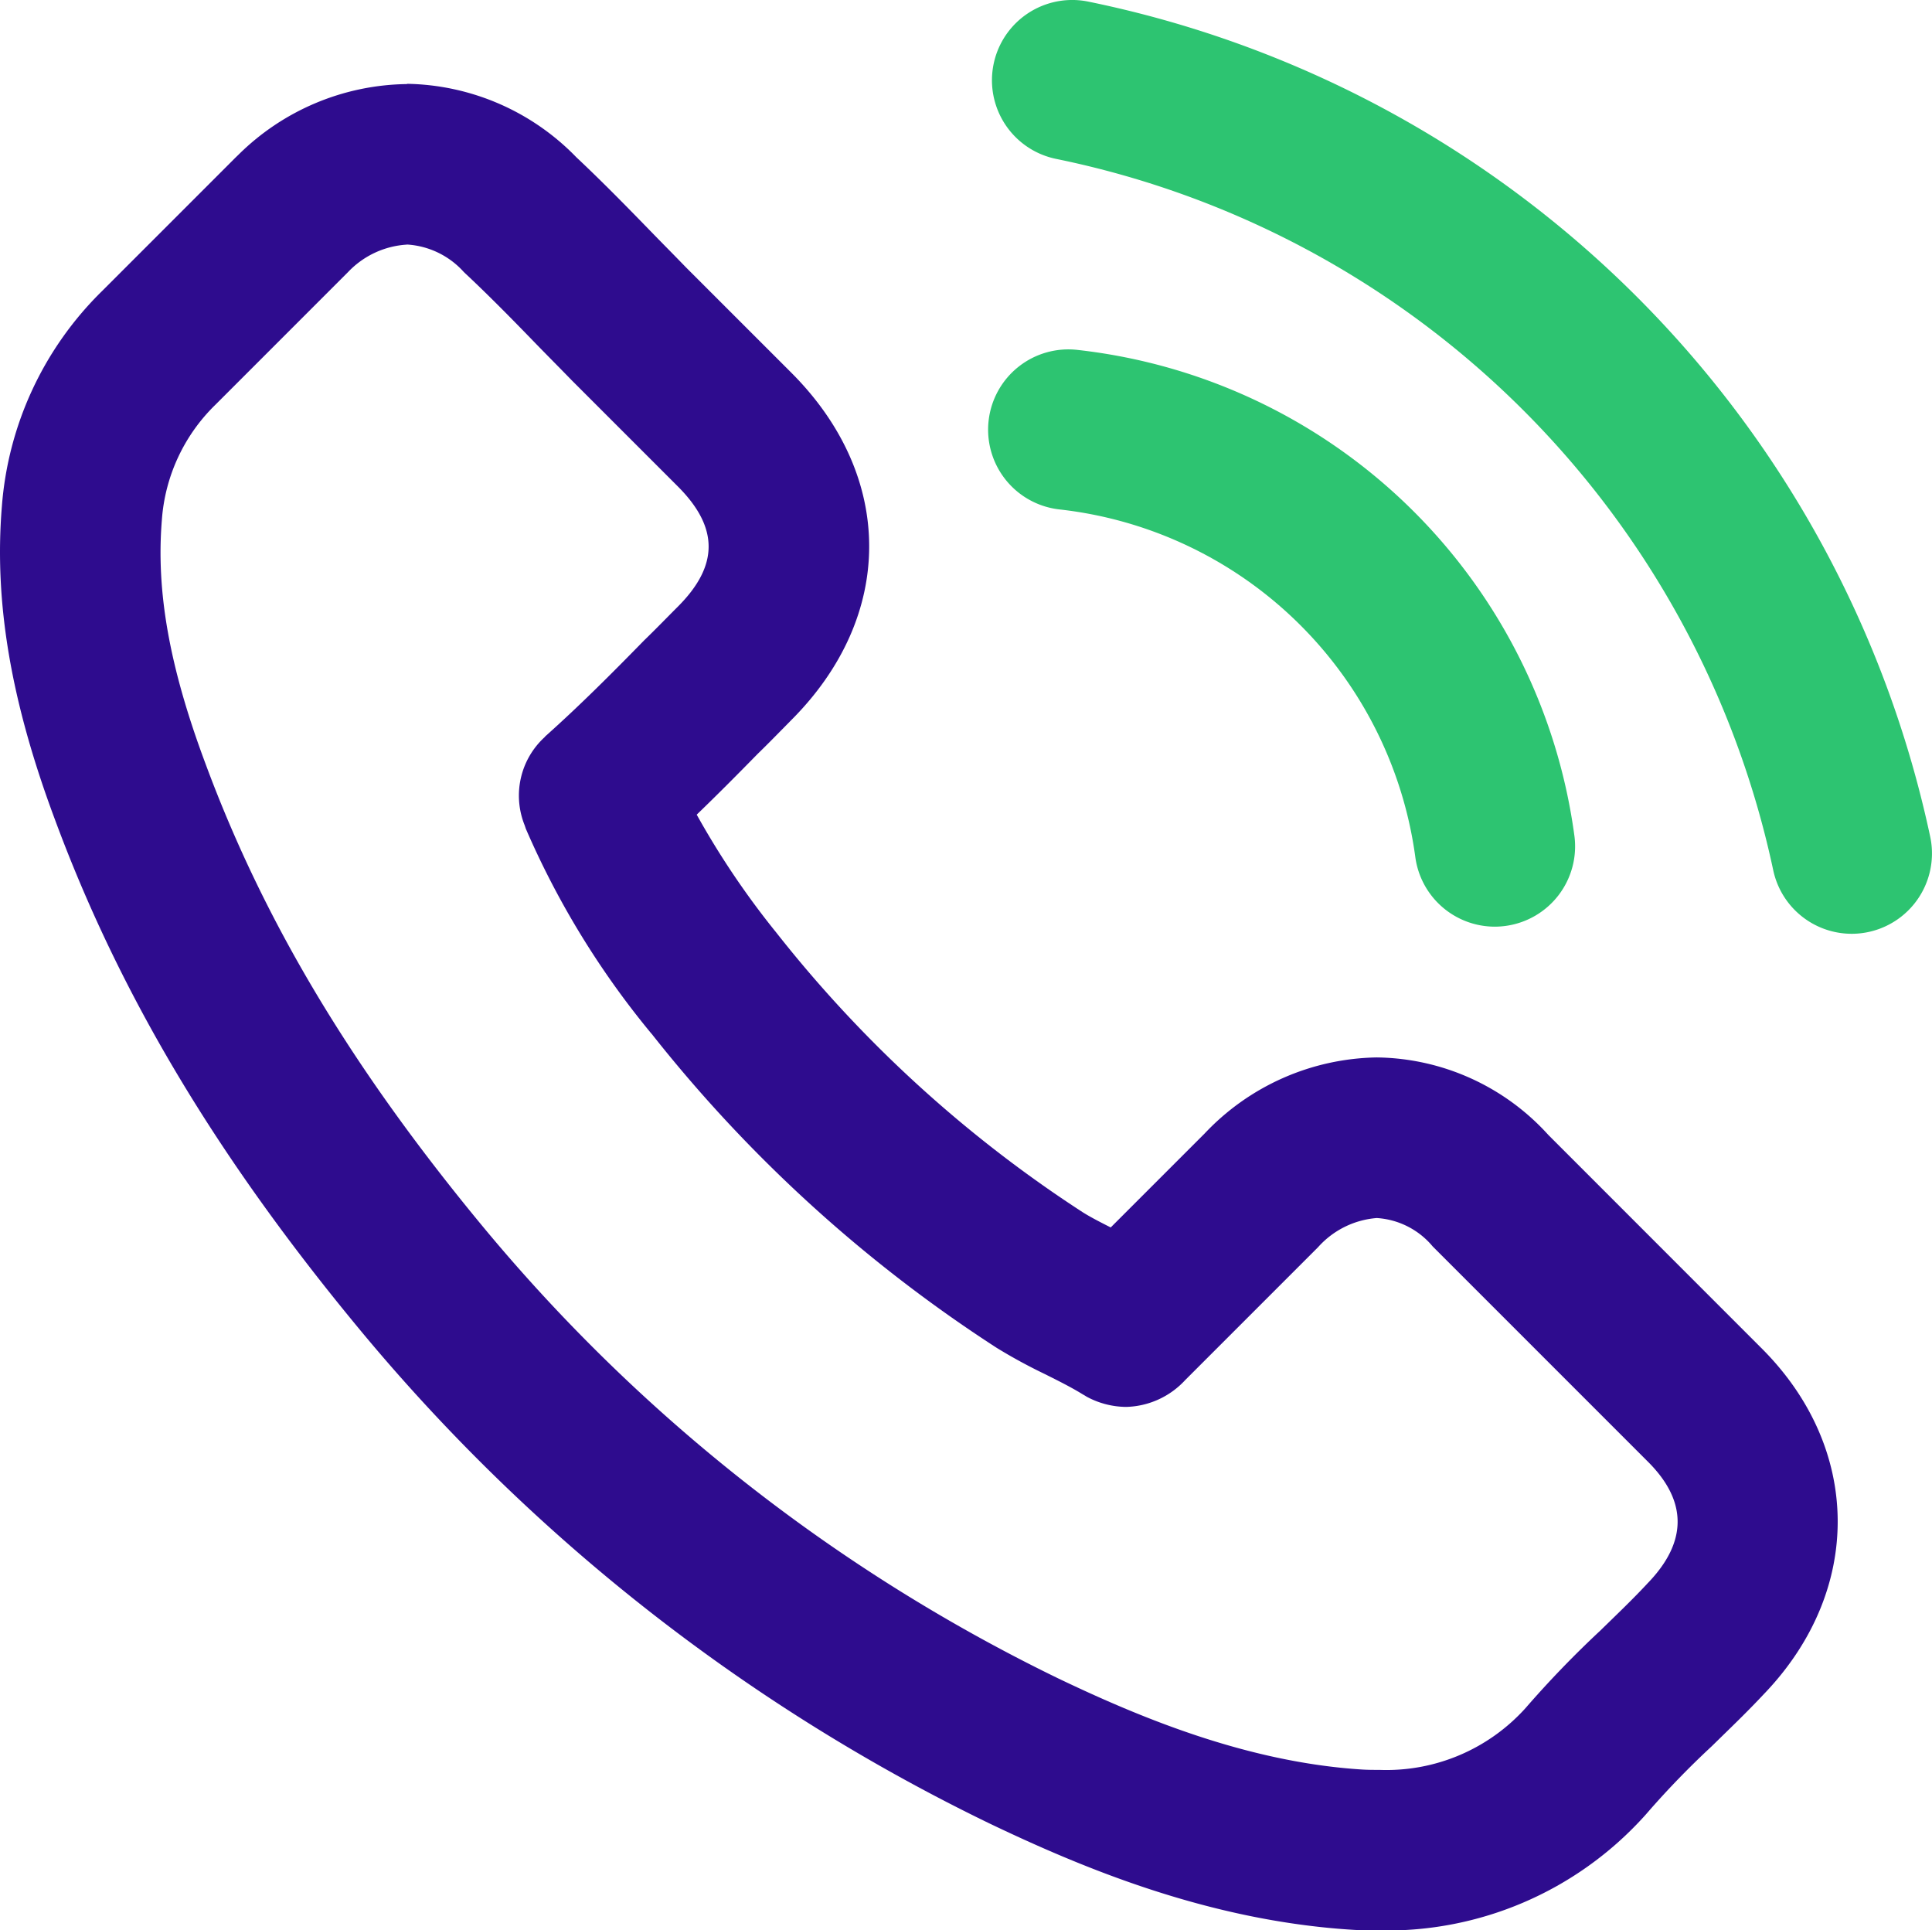
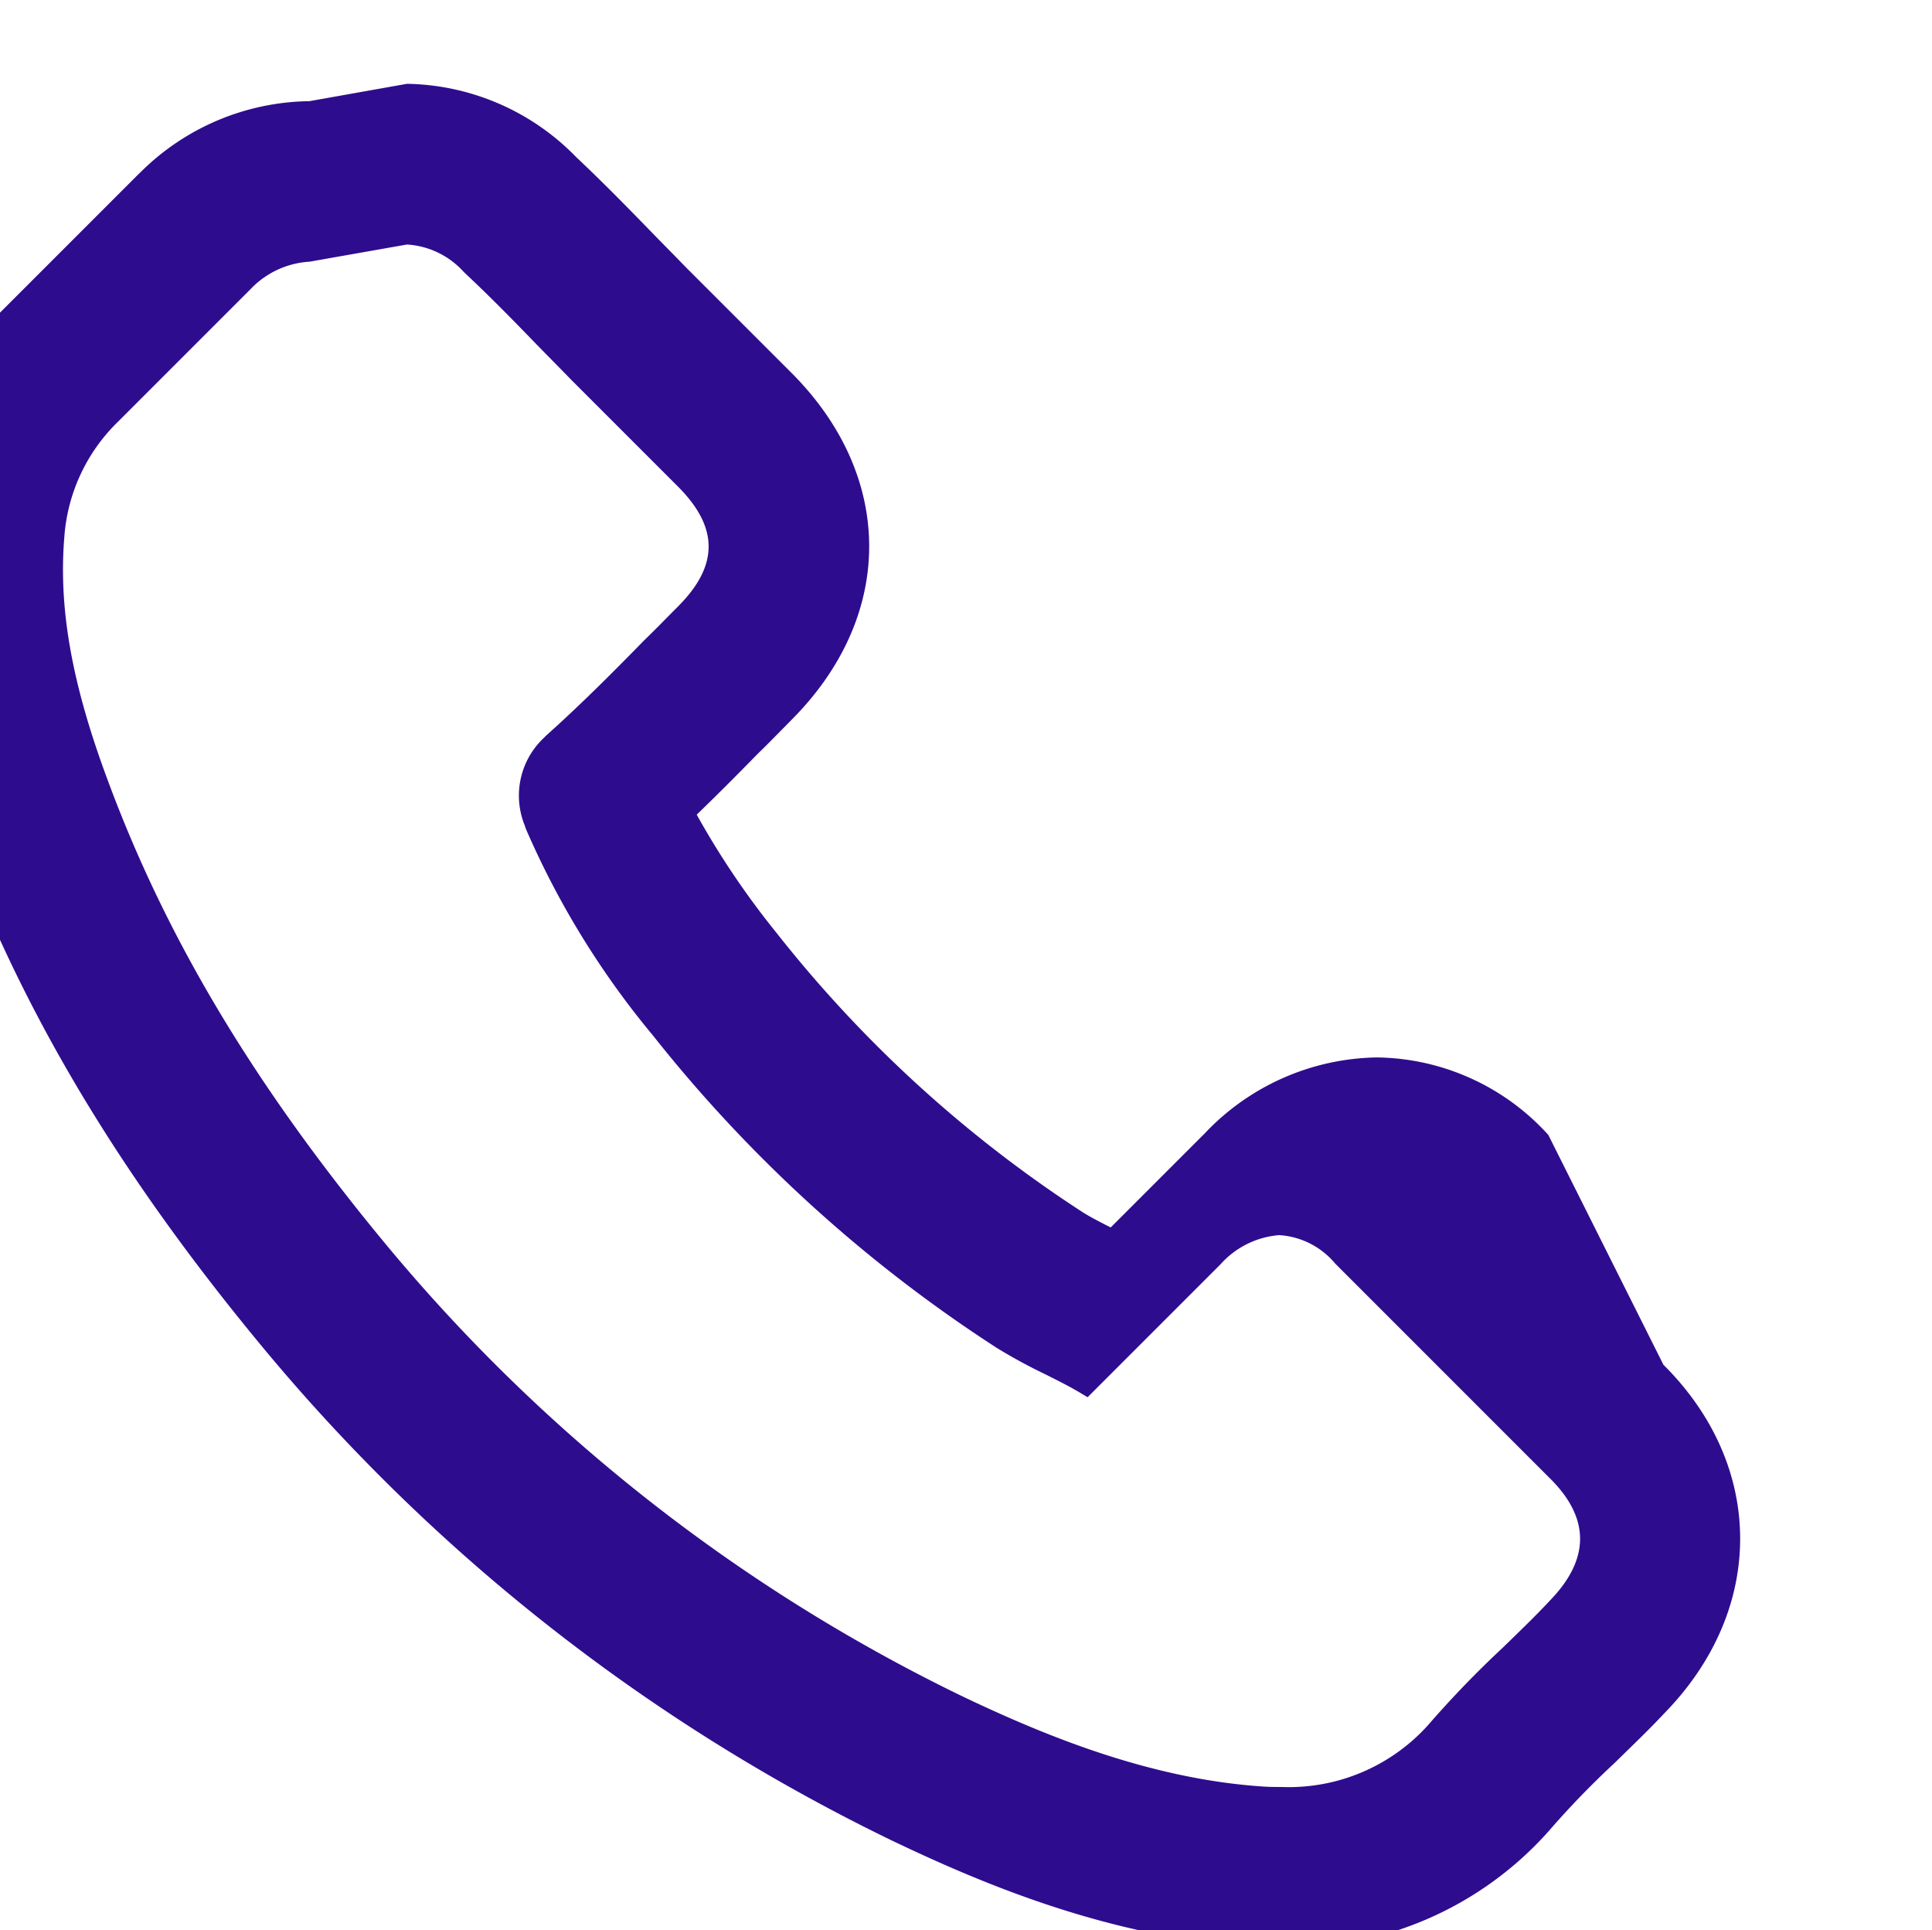
<svg xmlns="http://www.w3.org/2000/svg" width="91.984" height="91.891" viewBox="0 0 91.984 91.891">
  <defs>
    <style>.a{fill:#2e0c8e;}.b{fill:#2dc471;}</style>
  </defs>
  <g transform="translate(0 3.998)">
    <g transform="translate(0 0)">
-       <path class="a" d="M1698.871,669.015a3.957,3.957,0,0,1,2.7,1.3l.056.055c1.128,1.055,2.2,2.146,3.329,3.311.573.592,1.165,1.184,1.757,1.794l5.05,5.05c1.961,1.961,1.961,3.774,0,5.734-.536.536-1.054,1.073-1.591,1.591-1.555,1.591-3.034,3.071-4.643,4.513-.037.037-.074.056-.092.093a3.772,3.772,0,0,0-.963,4.2l.056.167a40.531,40.531,0,0,0,5.975,9.749l.018.018a67.891,67.891,0,0,0,16.427,14.947,25.4,25.4,0,0,0,2.276,1.24c.666.333,1.295.647,1.831.98.074.037.148.092.222.129a4.014,4.014,0,0,0,1.832.462,3.955,3.955,0,0,0,2.812-1.276l6.327-6.327a4.185,4.185,0,0,1,2.793-1.388,3.768,3.768,0,0,1,2.664,1.351l.037.037,10.193,10.193c1.906,1.887,1.906,3.829.019,5.79-.012,0-.016.008-.012.008s.006,0,.012-.008c-.722.777-1.461,1.48-2.257,2.257a48.731,48.731,0,0,0-3.571,3.7,8.916,8.916,0,0,1-6.955,2.942c-.278,0-.573,0-.851-.019-5.494-.352-10.6-2.5-14.429-4.329a82.172,82.172,0,0,1-27.3-21.385c-6.308-7.6-10.526-14.632-13.319-22.18-1.72-4.606-2.349-8.195-2.072-11.58a8.495,8.495,0,0,1,2.552-5.494l6.308-6.308a4.208,4.208,0,0,1,2.812-1.313m59.085,63.71h0m-59.088-71.352a11.6,11.6,0,0,0-8.042,3.384c-.058.055-.116.111-.173.168l-6.308,6.308a16.057,16.057,0,0,0-4.763,10.247c-.374,4.562.429,9.289,2.527,14.905,3.094,8.359,7.734,16.115,14.6,24.385l.023.028a89.732,89.732,0,0,0,29.832,23.356l.033.016c4.448,2.127,10.428,4.625,17.239,5.061.511.034.989.034,1.339.034a16.525,16.525,0,0,0,12.537-5.364c.083-.089.164-.18.243-.273a41.118,41.118,0,0,1,3.021-3.117l.065-.063.409-.4c.658-.64,1.337-1.3,2.038-2.05l.071-.074c4.65-4.922,4.564-11.647-.225-16.4L1753.212,711.4a11.189,11.189,0,0,0-8.167-3.688,11.512,11.512,0,0,0-8.2,3.626l-4.467,4.467c-.5-.253-.968-.493-1.335-.725a60.358,60.358,0,0,1-14.586-13.31l-.06-.074a39.339,39.339,0,0,1-3.73-5.541c1.019-.982,1.983-1.955,2.9-2.891.388-.377.749-.742,1.1-1.1.167-.169.334-.338.5-.508,4.948-4.947,4.948-11.6,0-16.543l-5.009-5.008q-.44-.454-.879-.9-.422-.428-.834-.852c-1.263-1.3-2.348-2.4-3.505-3.488a11.482,11.482,0,0,0-8.07-3.5Z" transform="translate(-1679.496 -661.373)" />
+       <path class="a" d="M1698.871,669.015a3.957,3.957,0,0,1,2.7,1.3l.056.055c1.128,1.055,2.2,2.146,3.329,3.311.573.592,1.165,1.184,1.757,1.794l5.05,5.05c1.961,1.961,1.961,3.774,0,5.734-.536.536-1.054,1.073-1.591,1.591-1.555,1.591-3.034,3.071-4.643,4.513-.037.037-.074.056-.092.093a3.772,3.772,0,0,0-.963,4.2l.056.167a40.531,40.531,0,0,0,5.975,9.749l.018.018a67.891,67.891,0,0,0,16.427,14.947,25.4,25.4,0,0,0,2.276,1.24c.666.333,1.295.647,1.831.98.074.037.148.092.222.129l6.327-6.327a4.185,4.185,0,0,1,2.793-1.388,3.768,3.768,0,0,1,2.664,1.351l.037.037,10.193,10.193c1.906,1.887,1.906,3.829.019,5.79-.012,0-.016.008-.012.008s.006,0,.012-.008c-.722.777-1.461,1.48-2.257,2.257a48.731,48.731,0,0,0-3.571,3.7,8.916,8.916,0,0,1-6.955,2.942c-.278,0-.573,0-.851-.019-5.494-.352-10.6-2.5-14.429-4.329a82.172,82.172,0,0,1-27.3-21.385c-6.308-7.6-10.526-14.632-13.319-22.18-1.72-4.606-2.349-8.195-2.072-11.58a8.495,8.495,0,0,1,2.552-5.494l6.308-6.308a4.208,4.208,0,0,1,2.812-1.313m59.085,63.71h0m-59.088-71.352a11.6,11.6,0,0,0-8.042,3.384c-.058.055-.116.111-.173.168l-6.308,6.308a16.057,16.057,0,0,0-4.763,10.247c-.374,4.562.429,9.289,2.527,14.905,3.094,8.359,7.734,16.115,14.6,24.385l.023.028a89.732,89.732,0,0,0,29.832,23.356l.033.016c4.448,2.127,10.428,4.625,17.239,5.061.511.034.989.034,1.339.034a16.525,16.525,0,0,0,12.537-5.364c.083-.089.164-.18.243-.273a41.118,41.118,0,0,1,3.021-3.117l.065-.063.409-.4c.658-.64,1.337-1.3,2.038-2.05l.071-.074c4.65-4.922,4.564-11.647-.225-16.4L1753.212,711.4a11.189,11.189,0,0,0-8.167-3.688,11.512,11.512,0,0,0-8.2,3.626l-4.467,4.467c-.5-.253-.968-.493-1.335-.725a60.358,60.358,0,0,1-14.586-13.31l-.06-.074a39.339,39.339,0,0,1-3.73-5.541c1.019-.982,1.983-1.955,2.9-2.891.388-.377.749-.742,1.1-1.1.167-.169.334-.338.5-.508,4.948-4.947,4.948-11.6,0-16.543l-5.009-5.008q-.44-.454-.879-.9-.422-.428-.834-.852c-1.263-1.3-2.348-2.4-3.505-3.488a11.482,11.482,0,0,0-8.07-3.5Z" transform="translate(-1679.496 -661.373)" />
    </g>
  </g>
  <g transform="translate(47.054 16.635)">
-     <path class="b" d="M1789.808,712a3.823,3.823,0,0,1-3.782-3.307,19.246,19.246,0,0,0-16.938-16.554,3.821,3.821,0,1,1,.855-7.594,26.882,26.882,0,0,1,23.655,23.119,3.822,3.822,0,0,1-3.272,4.3A3.877,3.877,0,0,1,1789.808,712Z" transform="translate(-1765.695 -684.523)" />
-   </g>
+     </g>
  <g transform="translate(47.227)">
-     <path class="b" d="M1806.943,698.5a3.822,3.822,0,0,1-3.733-3.025,43.908,43.908,0,0,0-34.142-33.862,3.821,3.821,0,0,1,1.532-7.487,51.55,51.55,0,0,1,40.084,39.755,3.824,3.824,0,0,1-3.741,4.619Z" transform="translate(-1766.012 -654.049)" />
-   </g>
+     </g>
</svg>